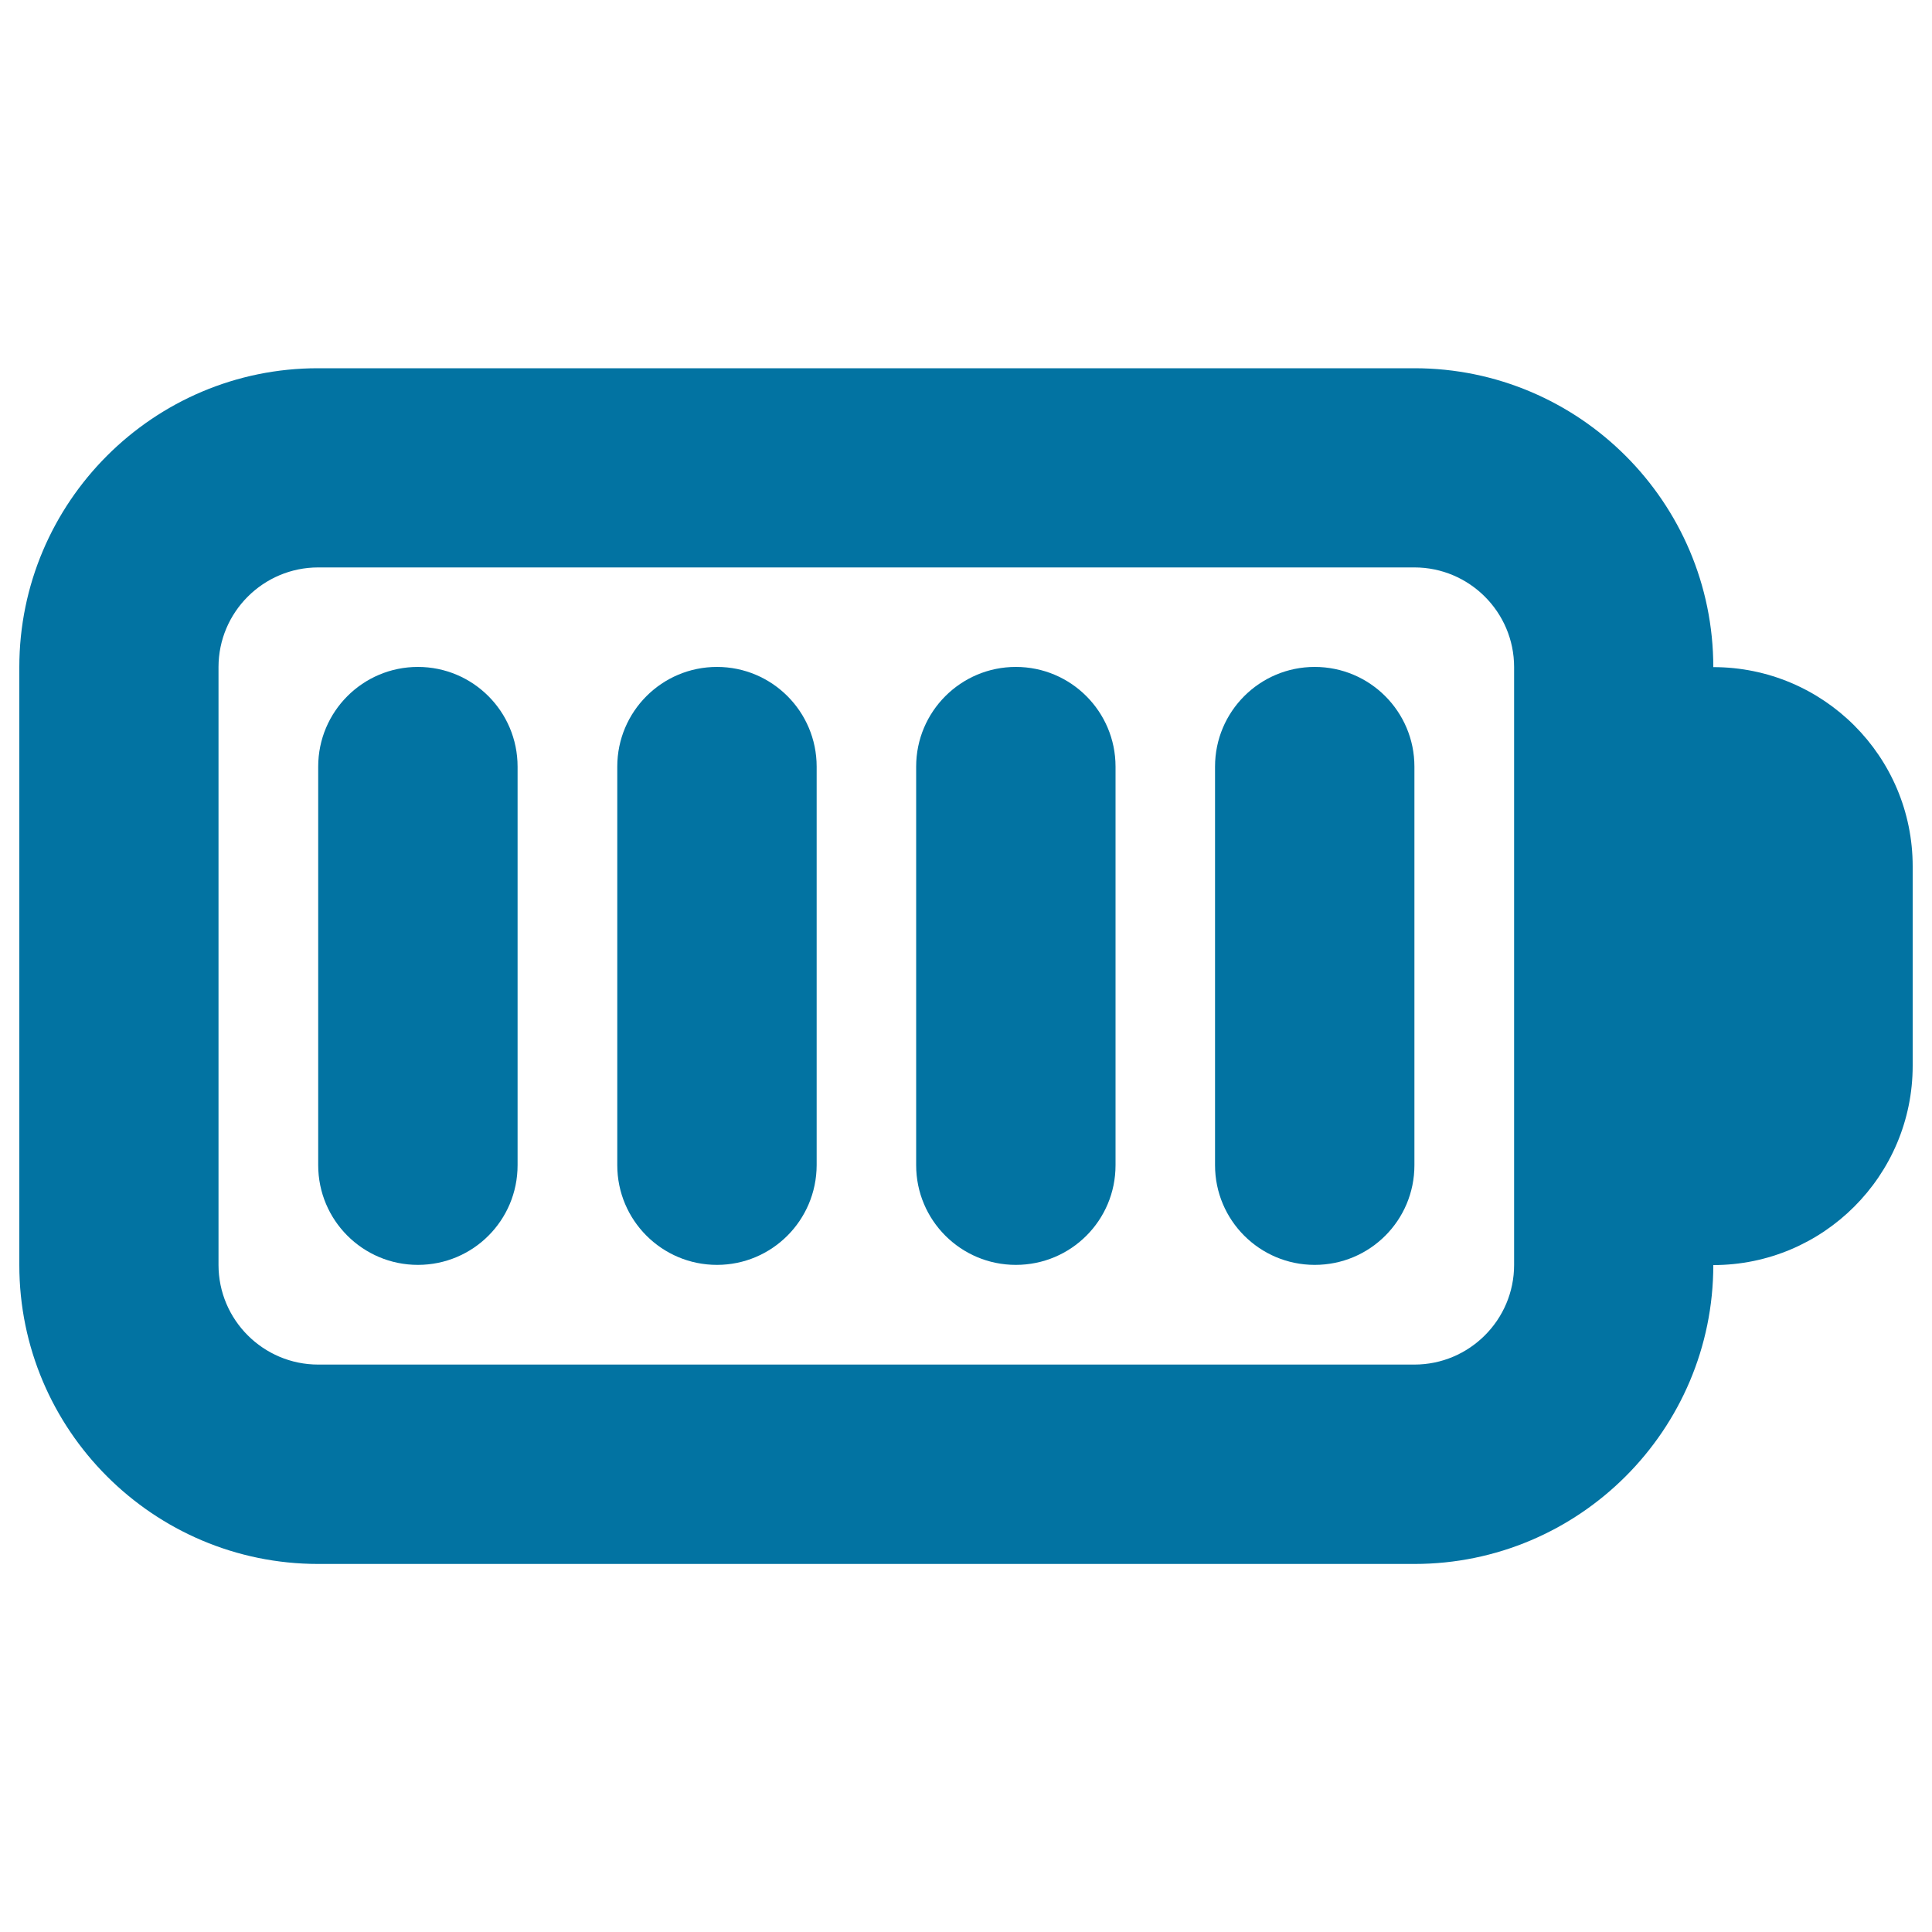
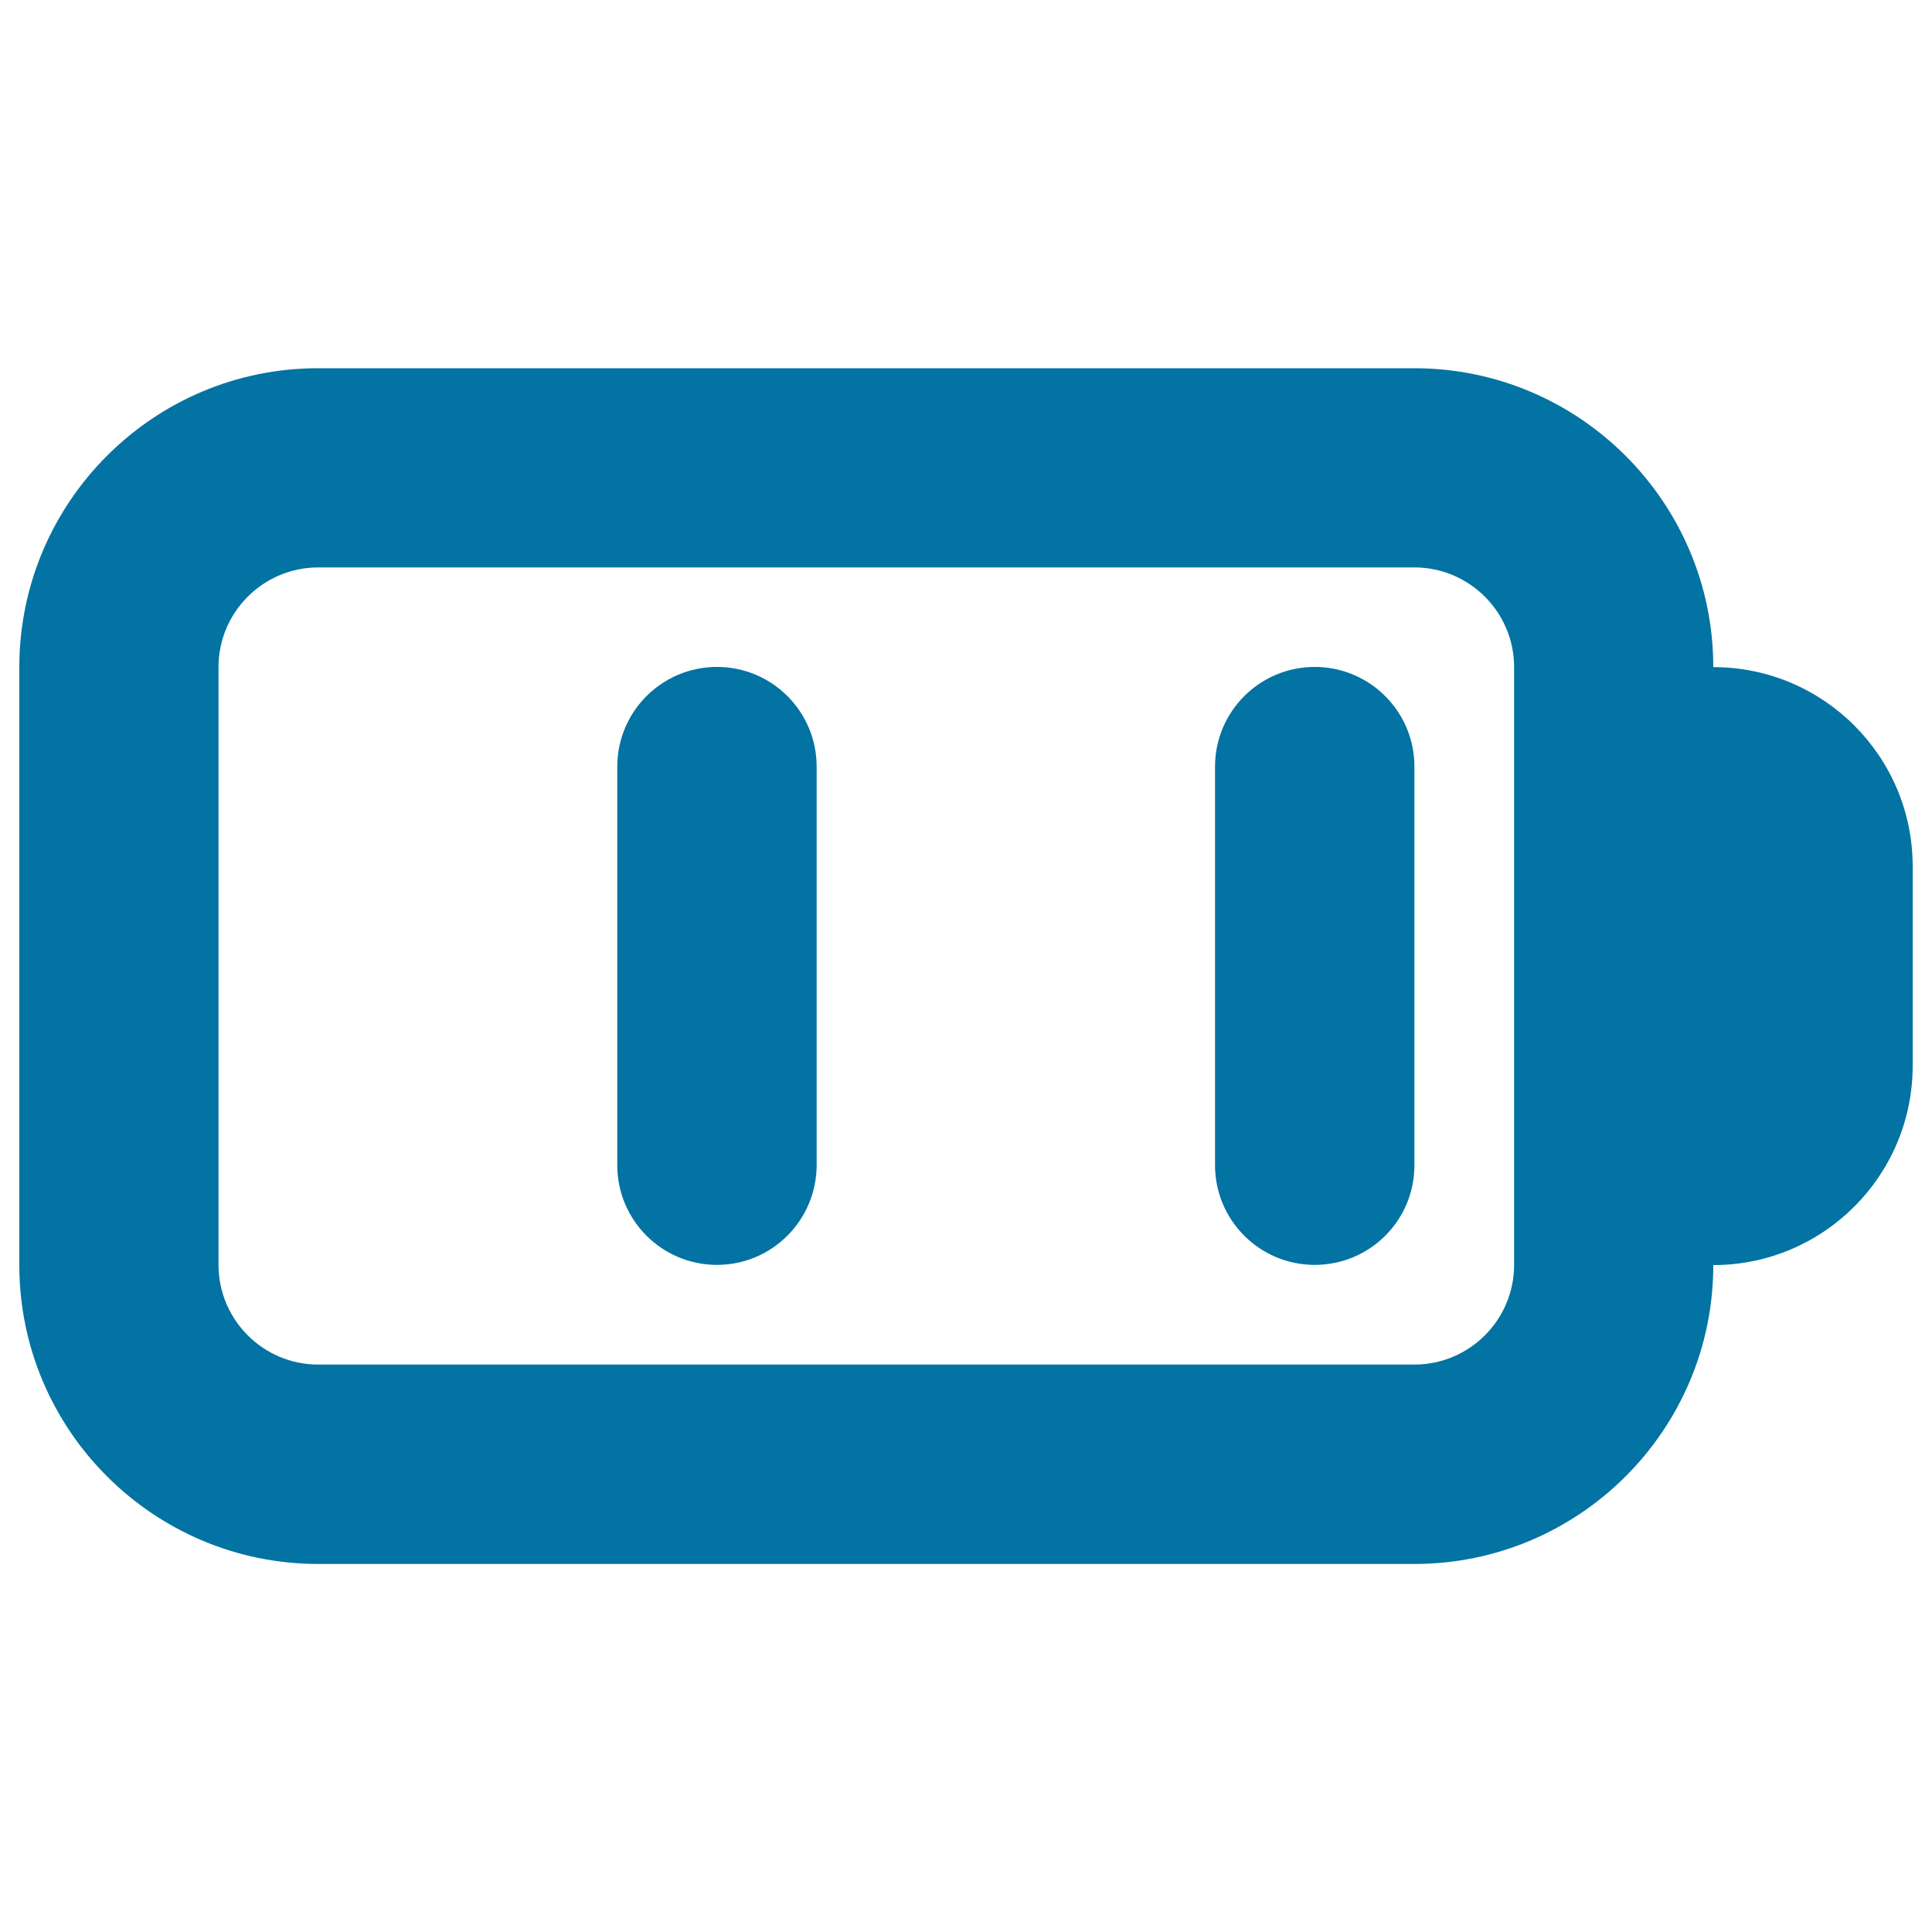
<svg xmlns="http://www.w3.org/2000/svg" viewBox="0 0 1000 1000" style="fill:#0273a2">
  <title>Battery full SVG icon</title>
  <g>
    <path d="M371.1,654.7c-28.5,0-51.6-23.1-51.6-51.6V396.8c0-28.5,23.1-51.6,51.6-51.6s51.6,23.1,51.6,51.6v206.3C422.6,631.7,399.5,654.7,371.1,654.7z" />
-     <path d="M216.3,654.7c-28.5,0-51.6-23.1-51.6-51.6V396.8c0-28.5,23.1-51.6,51.6-51.6c28.5,0,51.6,23.1,51.6,51.6v206.3C267.9,631.7,244.8,654.7,216.3,654.7z" />
    <path d="M680.5,654.7c-28.5,0-51.6-23.1-51.6-51.6V396.8c0-28.5,23.1-51.6,51.6-51.6s51.6,23.1,51.6,51.6v206.3C732.1,631.7,709,654.7,680.5,654.7z" />
-     <path d="M525.8,654.7c-28.5,0-51.6-23.1-51.6-51.6V396.8c0-28.5,23.1-51.6,51.6-51.6s51.6,23.1,51.6,51.6v206.3C577.4,631.7,554.3,654.7,525.8,654.7z" />
    <path d="M886.8,345.3c0-85.3-69.4-154.7-154.7-154.7H164.7C79.4,190.5,10,260,10,345.3v309.5c0,85.3,69.4,154.7,154.7,154.7h567.4c85.3,0,154.7-69.4,154.7-154.7c56.9,0,103.2-46.2,103.2-103.2V448.4C990,391.5,943.8,345.3,886.8,345.3L886.8,345.3z M783.7,654.7c0,28.5-23.2,51.6-51.6,51.6H164.7c-28.4,0-51.6-23.1-51.6-51.6V345.3c0-28.5,23.2-51.6,51.6-51.6h567.4c28.4,0,51.6,23.1,51.6,51.6V654.7z" />
  </g>
</svg>